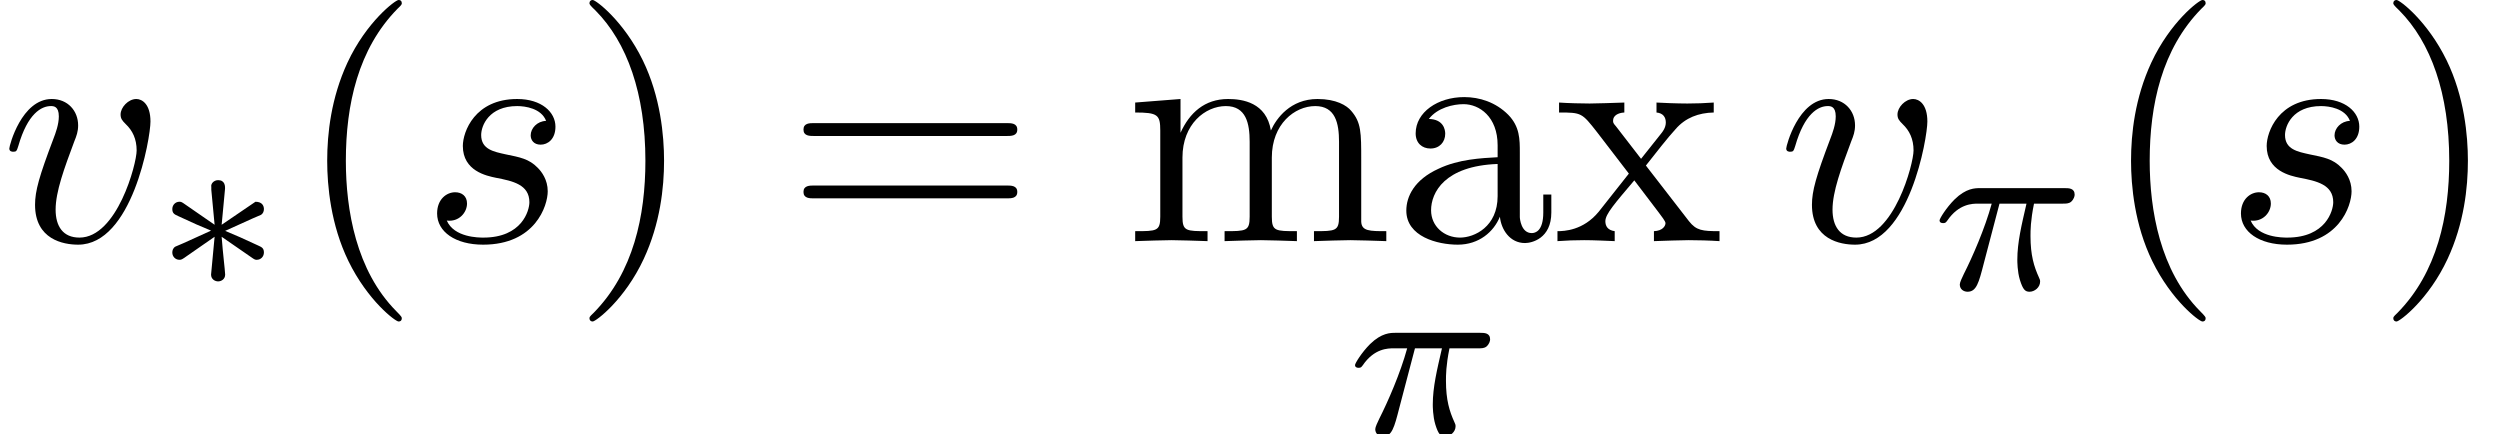
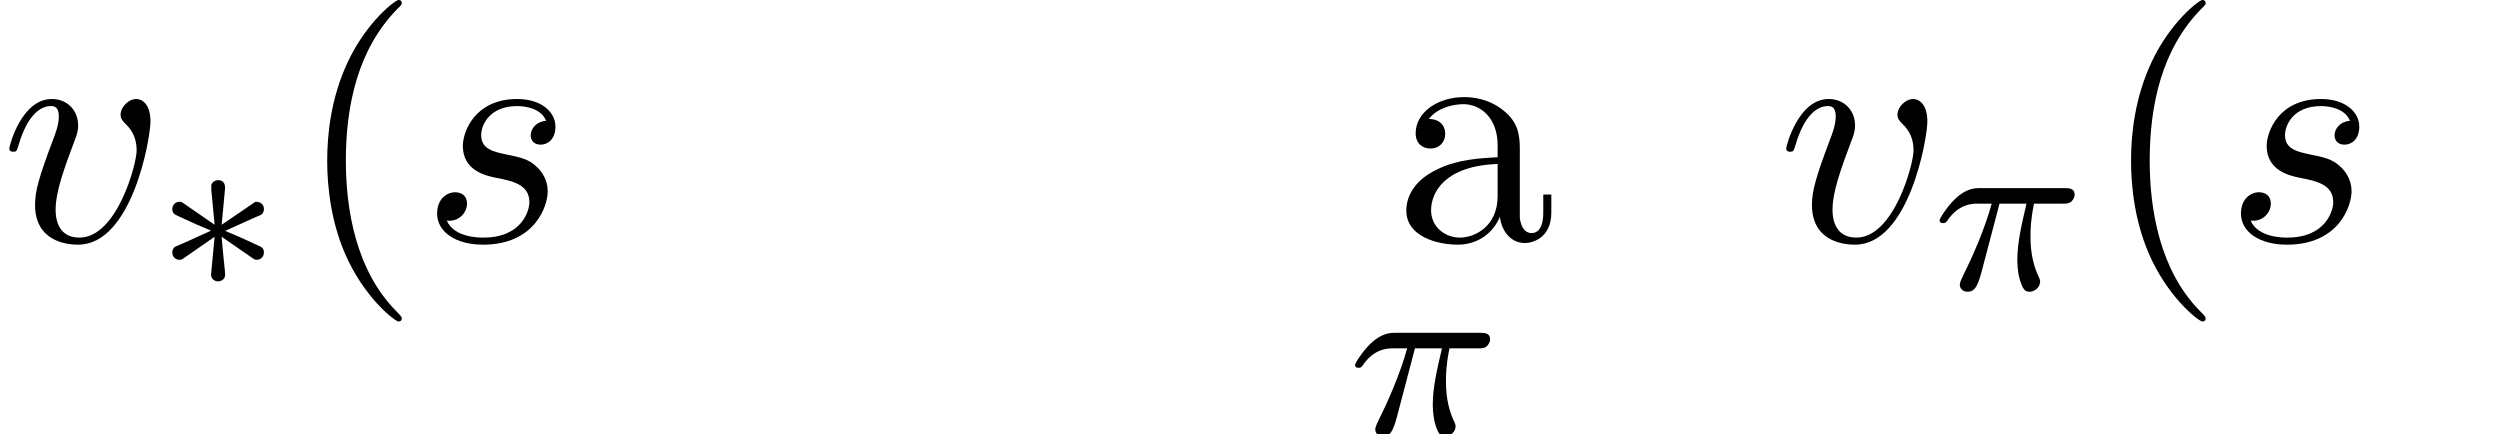
<svg xmlns="http://www.w3.org/2000/svg" xmlns:xlink="http://www.w3.org/1999/xlink" version="1.1" width="84.819pt" height="14.727pt" viewBox="190.716 85.069 84.819 14.727">
  <defs>
    <path id="g3-40" d="M3.611 2.618C3.611 2.585 3.611 2.564 3.425 2.378C2.062 1.004 1.713-1.058 1.713-2.727C1.713-4.625 2.127-6.524 3.469-7.887C3.611-8.018 3.611-8.04 3.611-8.073C3.611-8.149 3.567-8.182 3.502-8.182C3.393-8.182 2.411-7.44 1.767-6.055C1.211-4.855 1.08-3.644 1.08-2.727C1.08-1.876 1.2-.556 1.8 .676C2.455 2.018 3.393 2.727 3.502 2.727C3.567 2.727 3.611 2.695 3.611 2.618Z" />
-     <path id="g3-41" d="M3.153-2.727C3.153-3.578 3.033-4.898 2.433-6.131C1.778-7.473 .84-8.182 .731-8.182C.665-8.182 .622-8.138 .622-8.073C.622-8.04 .622-8.018 .829-7.822C1.898-6.742 2.52-5.007 2.52-2.727C2.52-.862 2.116 1.058 .764 2.433C.622 2.564 .622 2.585 .622 2.618C.622 2.684 .665 2.727 .731 2.727C.84 2.727 1.822 1.985 2.465 .6C3.022-.6 3.153-1.811 3.153-2.727Z" />
-     <path id="g3-61" d="M7.495-3.567C7.658-3.567 7.865-3.567 7.865-3.785S7.658-4.004 7.505-4.004H.971C.818-4.004 .611-4.004 .611-3.785S.818-3.567 .982-3.567H7.495ZM7.505-1.451C7.658-1.451 7.865-1.451 7.865-1.669S7.658-1.887 7.495-1.887H.982C.818-1.887 .611-1.887 .611-1.669S.818-1.451 .971-1.451H7.505Z" />
    <path id="g3-97" d="M3.633-.829C3.676-.393 3.971 .065 4.484 .065C4.713 .065 5.378-.087 5.378-.971V-1.582H5.105V-.971C5.105-.338 4.833-.273 4.713-.273C4.353-.273 4.309-.764 4.309-.818V-3C4.309-3.458 4.309-3.884 3.916-4.287C3.491-4.713 2.945-4.887 2.422-4.887C1.527-4.887 .775-4.375 .775-3.655C.775-3.327 .993-3.142 1.276-3.142C1.582-3.142 1.778-3.36 1.778-3.644C1.778-3.775 1.724-4.135 1.222-4.145C1.516-4.527 2.051-4.647 2.4-4.647C2.935-4.647 3.556-4.222 3.556-3.251V-2.847C3-2.815 2.236-2.782 1.549-2.455C.731-2.084 .458-1.516 .458-1.036C.458-.153 1.516 .12 2.204 .12C2.924 .12 3.425-.316 3.633-.829ZM3.556-2.618V-1.527C3.556-.491 2.771-.12 2.28-.12C1.745-.12 1.298-.502 1.298-1.047C1.298-1.647 1.756-2.553 3.556-2.618Z" />
-     <path id="g3-109" d="M1.2-3.753V-.829C1.2-.338 1.08-.338 .349-.338V0C.731-.011 1.287-.033 1.582-.033C1.865-.033 2.433-.011 2.804 0V-.338C2.073-.338 1.953-.338 1.953-.829V-2.836C1.953-3.971 2.727-4.582 3.425-4.582C4.113-4.582 4.233-3.993 4.233-3.371V-.829C4.233-.338 4.113-.338 3.382-.338V0C3.764-.011 4.32-.033 4.615-.033C4.898-.033 5.465-.011 5.836 0V-.338C5.105-.338 4.985-.338 4.985-.829V-2.836C4.985-3.971 5.76-4.582 6.458-4.582C7.145-4.582 7.265-3.993 7.265-3.371V-.829C7.265-.338 7.145-.338 6.415-.338V0C6.796-.011 7.353-.033 7.647-.033C7.931-.033 8.498-.011 8.869 0V-.338C8.302-.338 8.029-.338 8.018-.665V-2.749C8.018-3.687 8.018-4.025 7.68-4.418C7.527-4.604 7.167-4.822 6.535-4.822C5.618-4.822 5.138-4.167 4.953-3.753C4.8-4.702 3.993-4.822 3.502-4.822C2.705-4.822 2.193-4.353 1.887-3.676V-4.822L.349-4.702V-4.364C1.113-4.364 1.2-4.287 1.2-3.753Z" />
-     <path id="g3-120" d="M3.131-2.564C3.458-2.978 3.873-3.513 4.135-3.796C4.473-4.189 4.92-4.353 5.433-4.364V-4.702C5.149-4.68 4.822-4.669 4.538-4.669C4.211-4.669 3.633-4.691 3.491-4.702V-4.364C3.72-4.342 3.807-4.2 3.807-4.025S3.698-3.709 3.644-3.644L2.967-2.793L2.116-3.895C2.018-4.004 2.018-4.025 2.018-4.091C2.018-4.255 2.182-4.353 2.4-4.364V-4.702C2.116-4.691 1.396-4.669 1.222-4.669C.993-4.669 .48-4.68 .185-4.702V-4.364C.949-4.364 .96-4.353 1.473-3.698L2.553-2.291L1.527-.993C1.004-.36 .36-.338 .131-.338V0C.415-.022 .753-.033 1.036-.033C1.353-.033 1.811-.011 2.073 0V-.338C1.833-.371 1.756-.513 1.756-.676C1.756-.916 2.073-1.276 2.738-2.062L3.567-.971C3.655-.851 3.796-.676 3.796-.611C3.796-.513 3.698-.349 3.404-.338V0C3.731-.011 4.342-.033 4.582-.033C4.876-.033 5.302-.022 5.629 0V-.338C5.04-.338 4.844-.36 4.593-.676L3.131-2.564Z" />
    <path id="g2-115" d="M4.265-4.08C3.96-4.069 3.742-3.829 3.742-3.589C3.742-3.436 3.84-3.273 4.08-3.273S4.582-3.458 4.582-3.884C4.582-4.375 4.113-4.822 3.284-4.822C1.844-4.822 1.44-3.709 1.44-3.229C1.44-2.378 2.247-2.215 2.564-2.149C3.131-2.04 3.698-1.92 3.698-1.32C3.698-1.036 3.447-.12 2.138-.12C1.985-.12 1.145-.12 .895-.698C1.309-.644 1.582-.971 1.582-1.276C1.582-1.527 1.407-1.658 1.178-1.658C.895-1.658 .567-1.429 .567-.938C.567-.316 1.189 .12 2.127 .12C3.895 .12 4.32-1.2 4.32-1.691C4.32-2.084 4.113-2.356 3.982-2.487C3.687-2.793 3.371-2.847 2.891-2.945C2.498-3.033 2.062-3.109 2.062-3.6C2.062-3.916 2.324-4.582 3.284-4.582C3.556-4.582 4.102-4.505 4.265-4.08Z" />
    <path id="g2-118" d="M5.105-4.058C5.105-4.647 4.822-4.822 4.625-4.822C4.353-4.822 4.091-4.538 4.091-4.298C4.091-4.156 4.145-4.091 4.265-3.971C4.495-3.753 4.636-3.469 4.636-3.076C4.636-2.618 3.971-.12 2.695-.12C2.138-.12 1.887-.502 1.887-1.069C1.887-1.68 2.182-2.476 2.52-3.382C2.596-3.567 2.651-3.72 2.651-3.927C2.651-4.418 2.302-4.822 1.756-4.822C.731-4.822 .316-3.24 .316-3.142C.316-3.033 .425-3.033 .447-3.033C.556-3.033 .567-3.055 .622-3.229C.938-4.331 1.407-4.582 1.724-4.582C1.811-4.582 1.996-4.582 1.996-4.233C1.996-3.96 1.887-3.665 1.811-3.469C1.331-2.204 1.189-1.702 1.189-1.233C1.189-.055 2.149 .12 2.651 .12C4.484 .12 5.105-3.491 5.105-4.058Z" />
    <path id="g1-25" d="M2.264-2.909H3.18C3.013-2.184 2.869-1.594 2.869-1.004C2.869-.948 2.869-.606 2.957-.319C3.061 .016 3.14 .08 3.284 .08C3.459 .08 3.642-.072 3.642-.263C3.642-.319 3.634-.335 3.602-.406C3.435-.773 3.316-1.156 3.316-1.809C3.316-1.993 3.316-2.327 3.435-2.909H4.4C4.527-2.909 4.615-2.909 4.694-2.973C4.79-3.061 4.814-3.164 4.814-3.212C4.814-3.435 4.615-3.435 4.479-3.435H1.602C1.435-3.435 1.132-3.435 .741-3.053C.454-2.766 .231-2.399 .231-2.343C.231-2.271 .287-2.248 .351-2.248C.43-2.248 .446-2.271 .494-2.335C.885-2.909 1.355-2.909 1.538-2.909H2C1.769-2.064 1.347-1.1 1.052-.518C.996-.399 .917-.239 .917-.167C.917 0 1.052 .08 1.18 .08C1.482 .08 1.562-.223 1.73-.877L2.264-2.909Z" />
    <path id="g0-3" d="M3.292-1.052C3.363-1.004 3.387-1.004 3.427-1.004C3.555-1.004 3.666-1.108 3.666-1.251C3.666-1.403 3.587-1.435 3.467-1.49C2.933-1.737 2.742-1.825 2.351-1.985L3.284-2.407C3.347-2.431 3.499-2.503 3.563-2.527C3.642-2.574 3.666-2.654 3.666-2.726C3.666-2.821 3.618-2.973 3.379-2.973L2.232-2.192L2.343-3.371C2.359-3.507 2.343-3.706 2.112-3.706C1.969-3.706 1.857-3.587 1.881-3.475V-3.379L1.993-2.192L.933-2.925C.861-2.973 .837-2.973 .797-2.973C.669-2.973 .558-2.869 .558-2.726C.558-2.574 .638-2.542 .757-2.487C1.291-2.24 1.482-2.152 1.873-1.993L.94-1.57C.877-1.546 .725-1.474 .662-1.451C.582-1.403 .558-1.323 .558-1.251C.558-1.108 .669-1.004 .797-1.004C.861-1.004 .877-1.004 1.076-1.148L1.993-1.785L1.873-.502C1.873-.343 2.008-.271 2.112-.271S2.351-.343 2.351-.502C2.351-.582 2.319-.837 2.311-.933C2.279-1.203 2.256-1.506 2.232-1.785L3.292-1.052Z" />
  </defs>
  <g id="page1">
    <use x="190.716" y="93.25" xlink:href="#g2-118" />
    <use x="196.004" y="94.887" xlink:href="#g0-3" />
    <use x="200.737" y="93.25" xlink:href="#g3-40" />
    <use x="204.979" y="93.25" xlink:href="#g2-115" />
    <use x="210.093" y="93.25" xlink:href="#g3-41" />
    <use x="217.365" y="93.25" xlink:href="#g3-61" />
    <use x="228.881" y="93.25" xlink:href="#g3-109" />
    <use x="237.971" y="93.25" xlink:href="#g3-97" />
    <use x="243.426" y="93.25" xlink:href="#g3-120" />
    <use x="236.458" y="99.796" xlink:href="#g1-25" />
    <use x="251.002" y="93.25" xlink:href="#g2-118" />
    <use x="256.29" y="94.887" xlink:href="#g1-25" />
    <use x="261.937" y="93.25" xlink:href="#g3-40" />
    <use x="266.179" y="93.25" xlink:href="#g2-115" />
    <use x="271.293" y="93.25" xlink:href="#g3-41" />
  </g>
</svg>